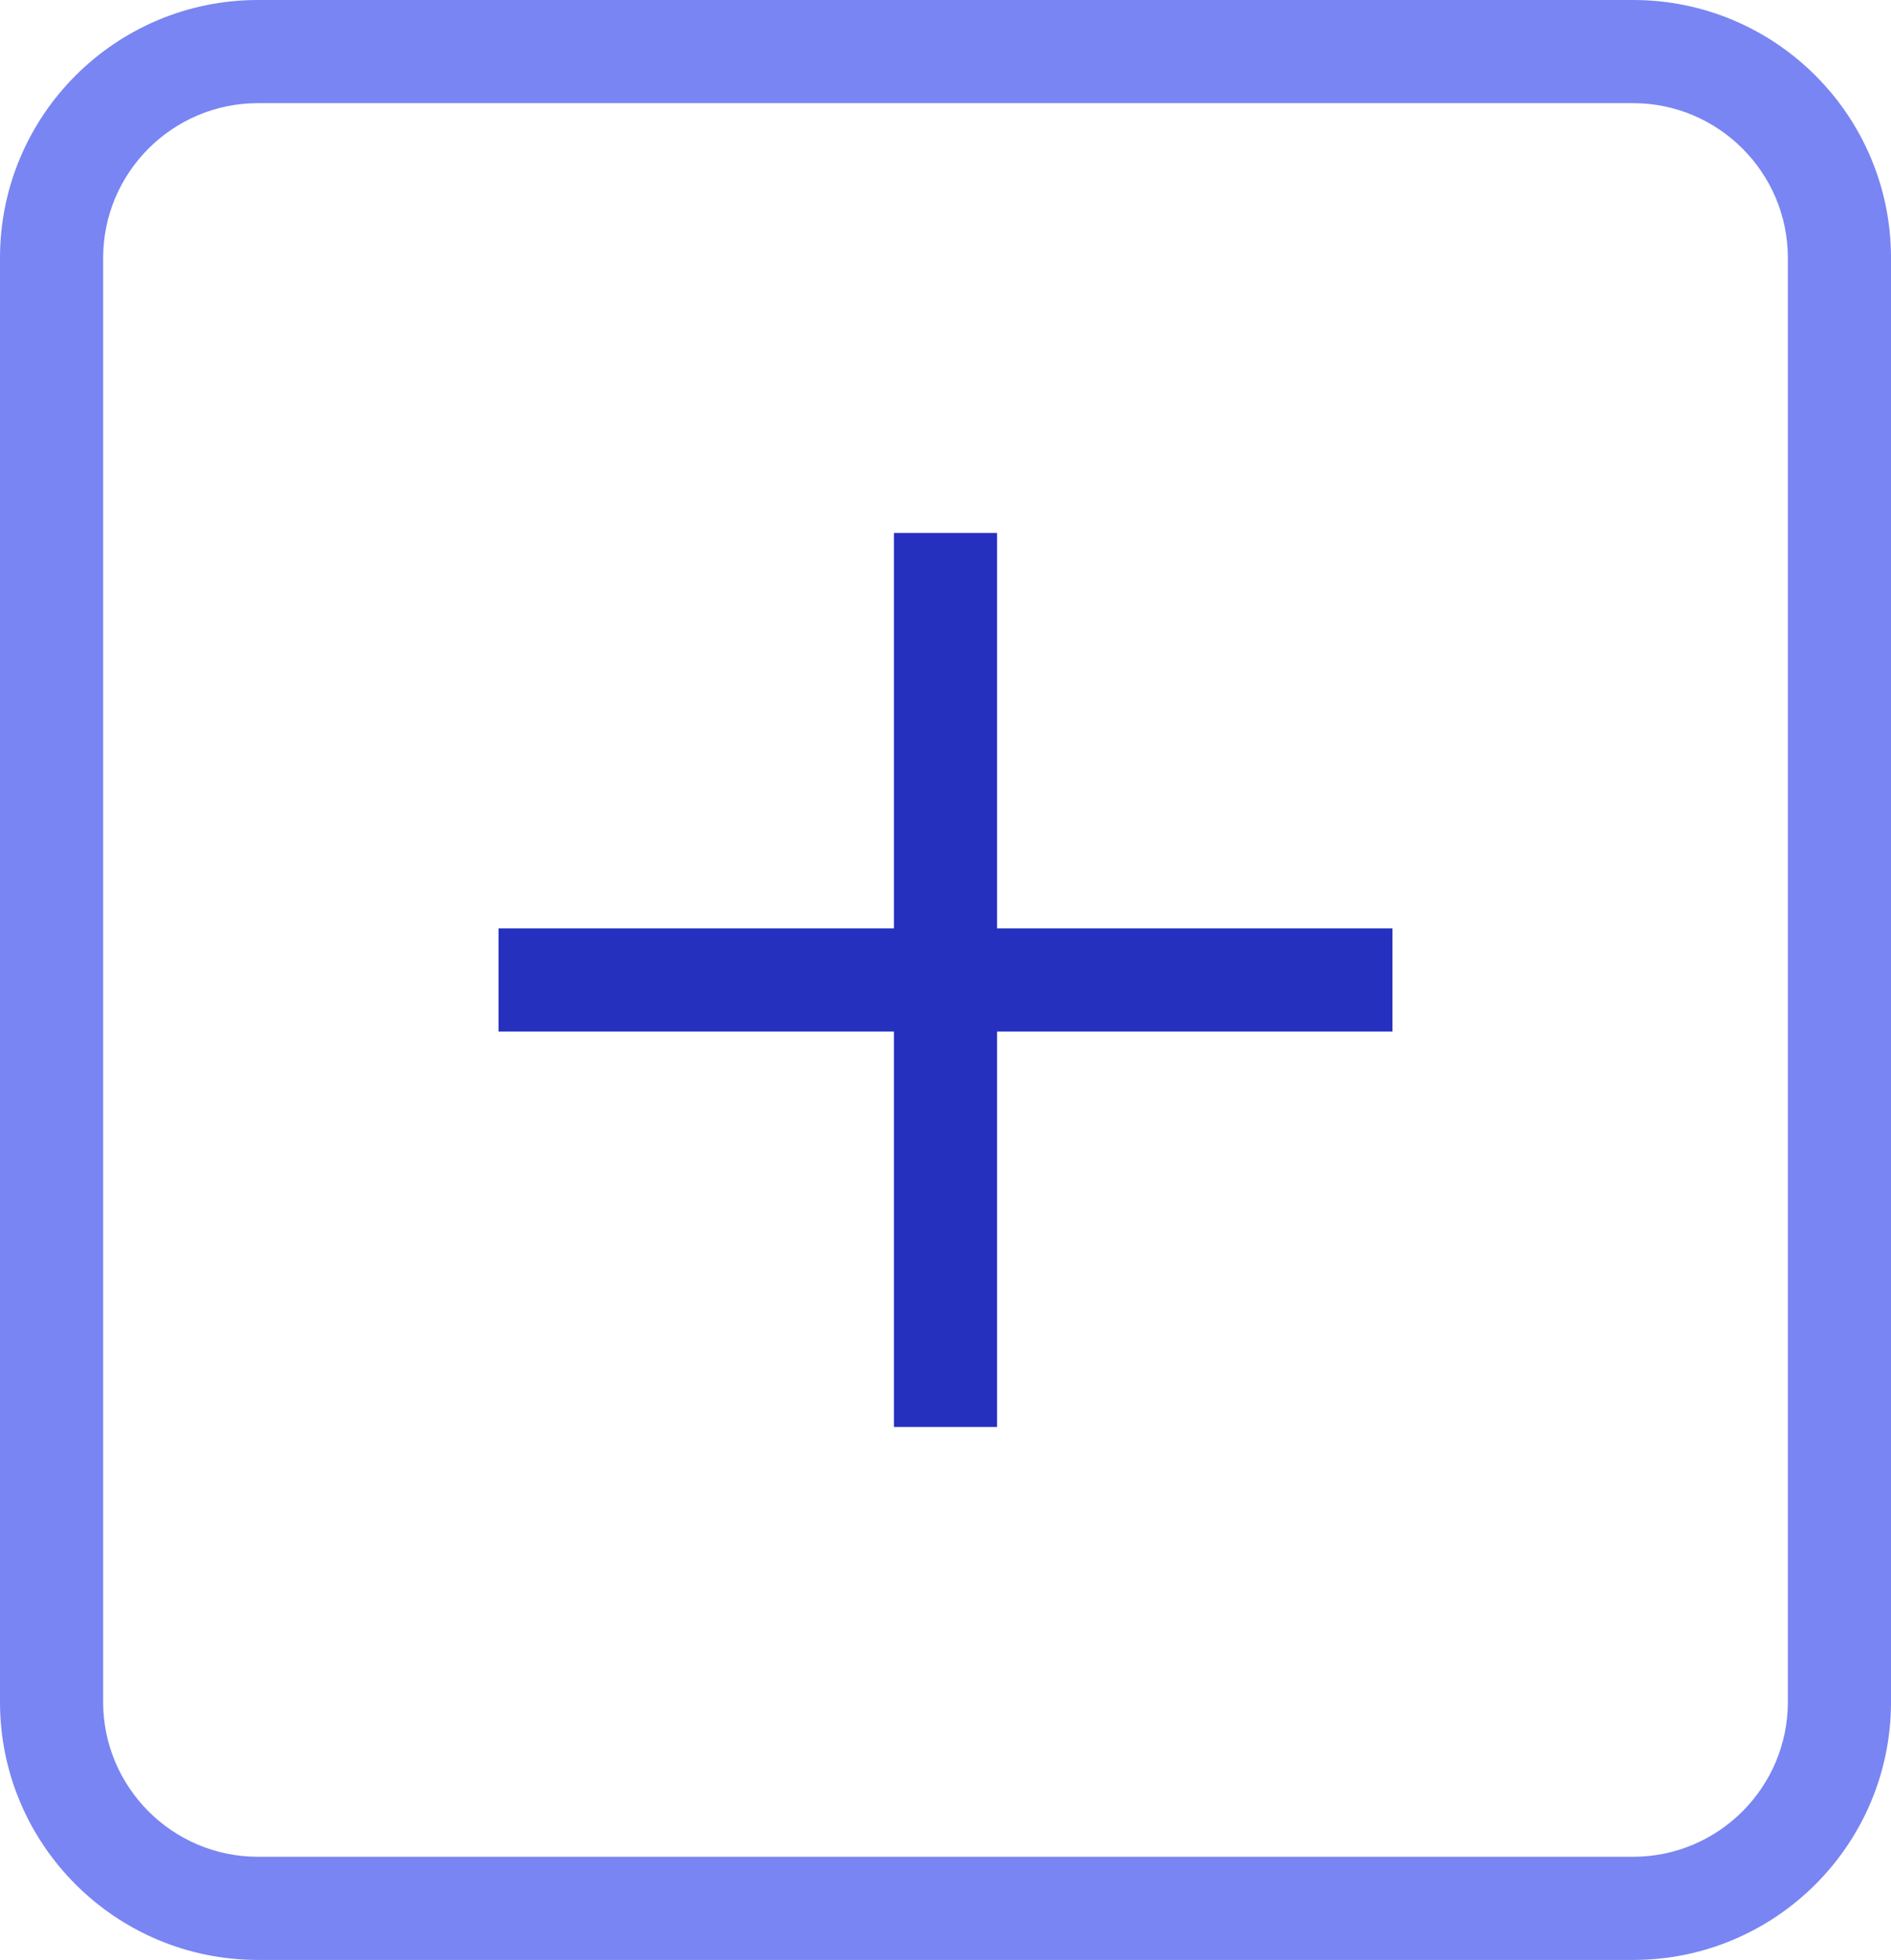
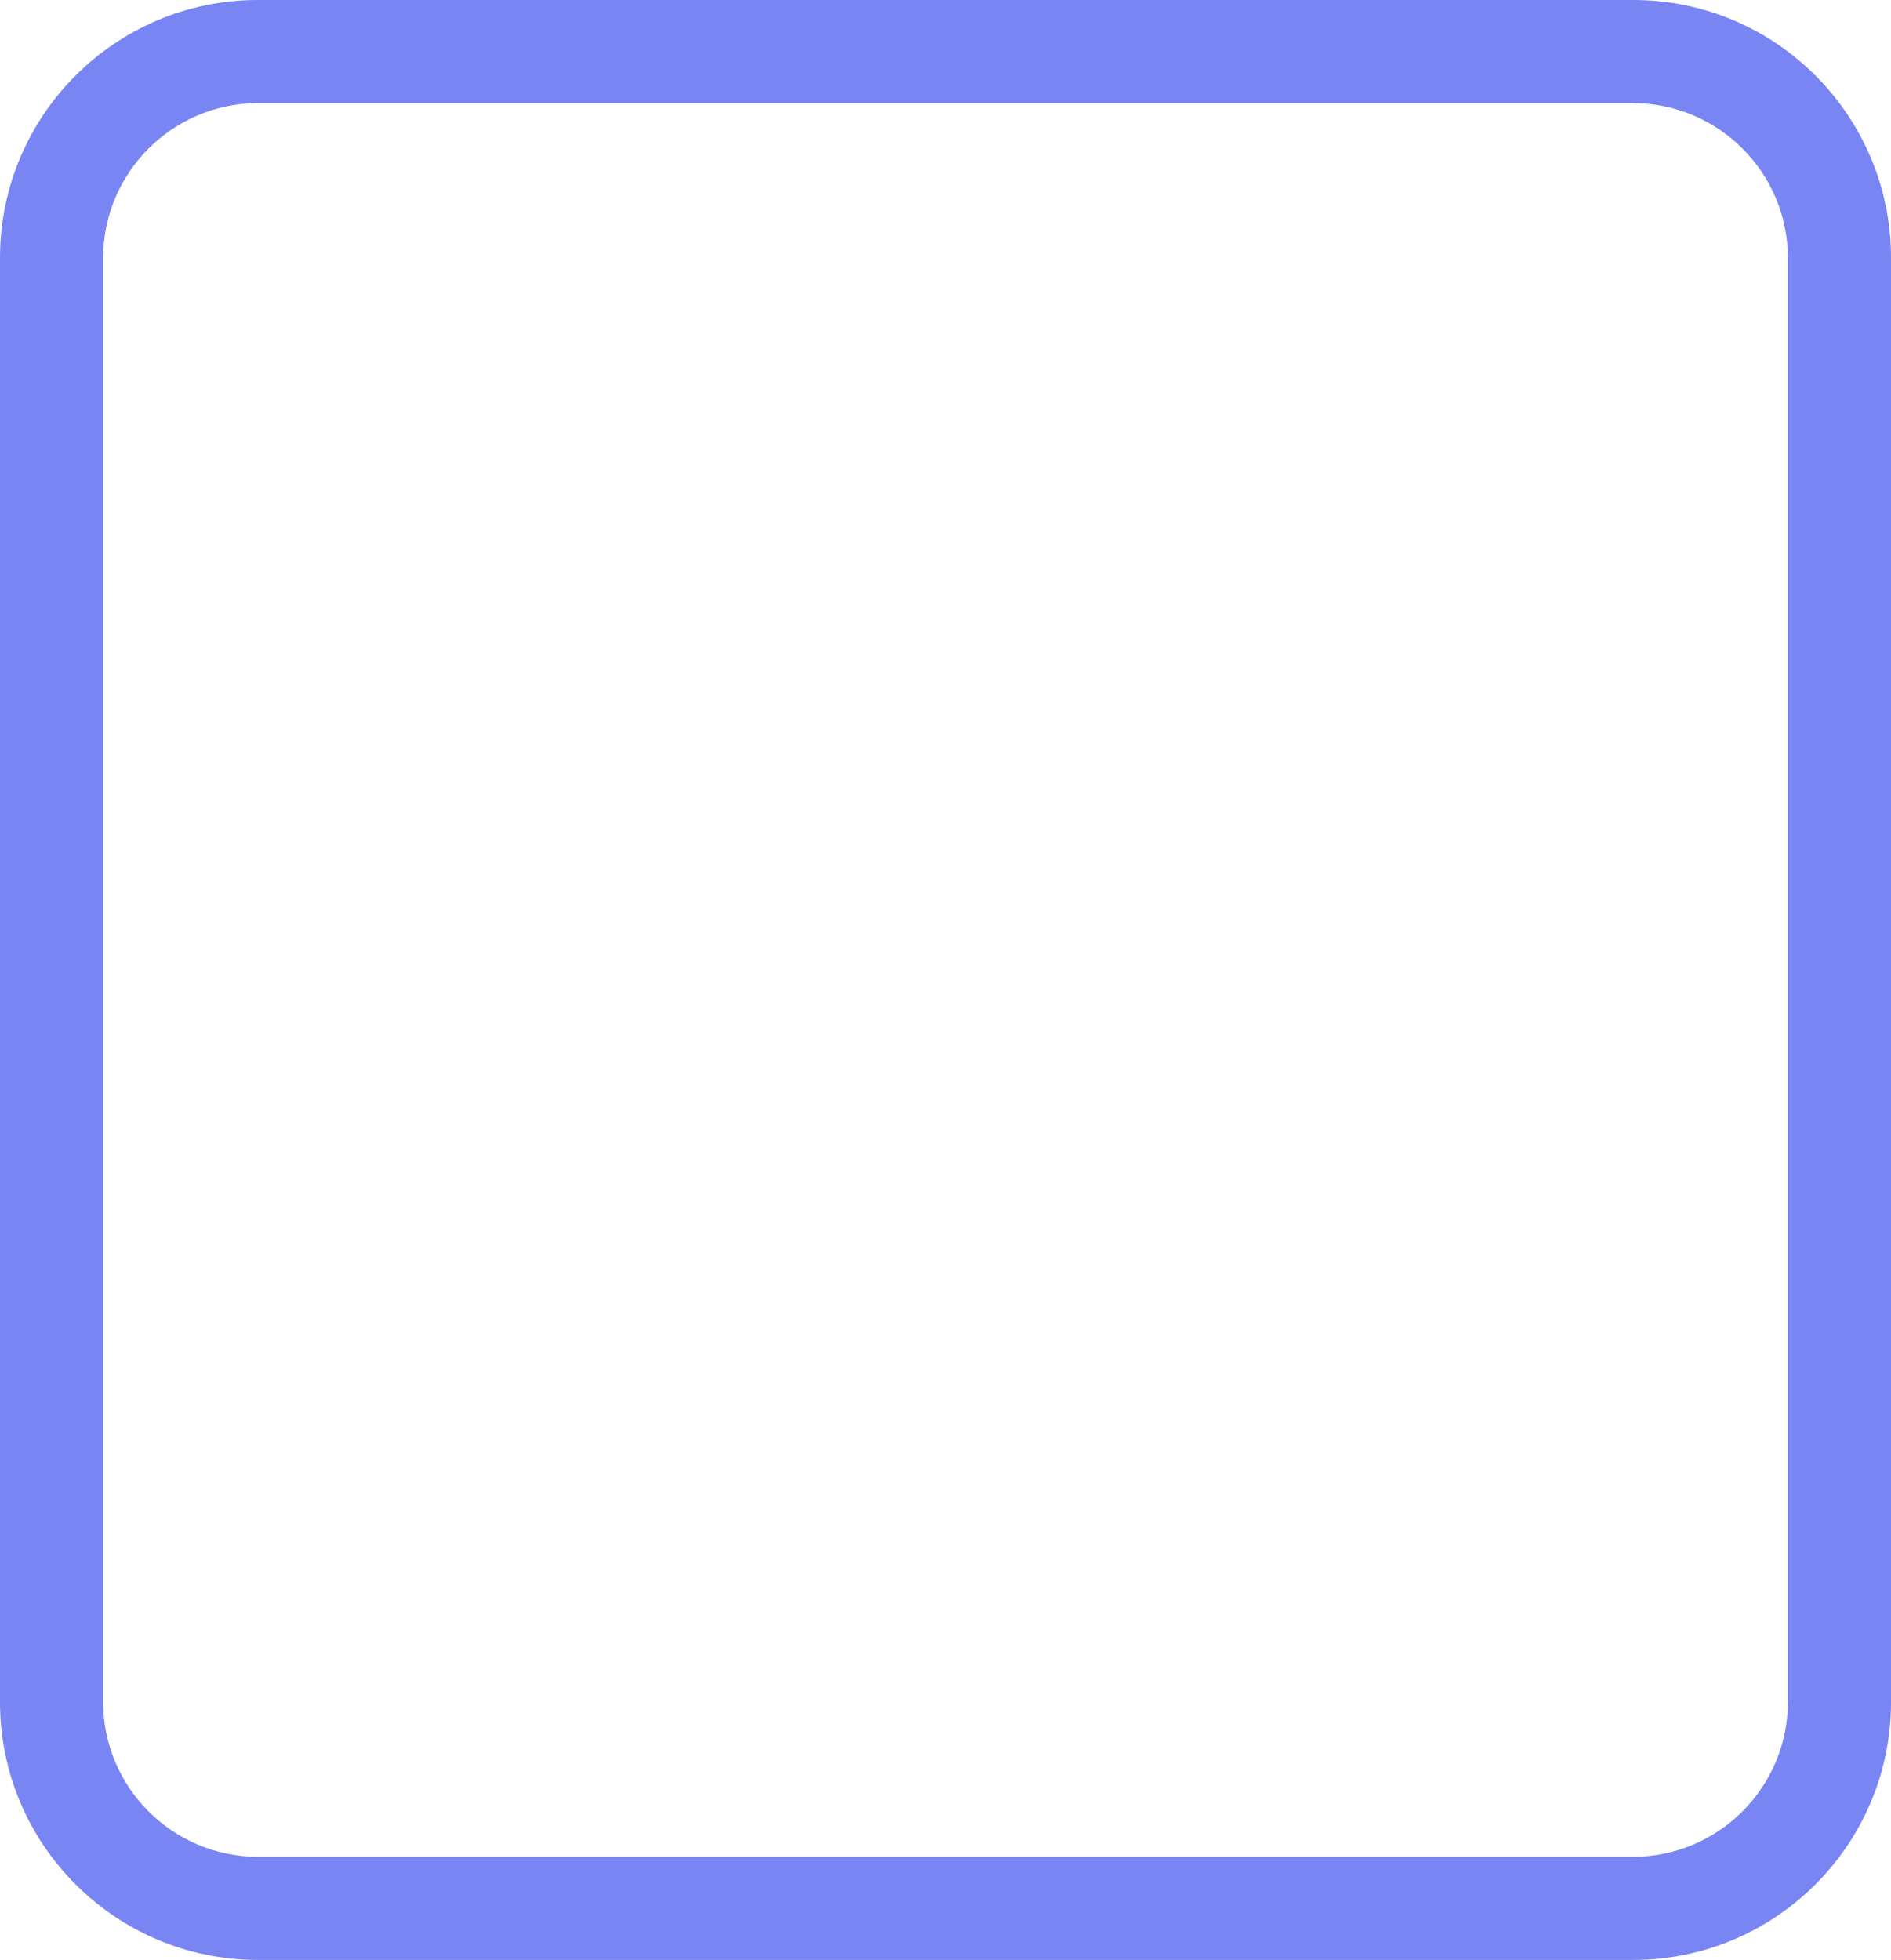
<svg xmlns="http://www.w3.org/2000/svg" id="_레이어_1" data-name="레이어 1" viewBox="0 0 55 57">
  <defs>
    <style>
      .cls-1 {
        fill: #7985f2;
      }

      .cls-1, .cls-2 {
        stroke-width: 0px;
      }

      .cls-2 {
        fill: #2530bf;
      }
    </style>
  </defs>
  <path class="cls-1" d="m47.5,57H7.5c-4.14,0-7.5-3.36-7.5-7.5V7.5C0,3.36,3.36,0,7.5,0h40c4.14,0,7.5,3.36,7.5,7.5v42c0,4.14-3.36,7.5-7.5,7.5ZM7.5,3c-2.48,0-4.5,2.02-4.5,4.5v42c0,2.48,2.02,4.5,4.5,4.5h40c2.48,0,4.5-2.02,4.5-4.5V7.5c0-2.48-2.02-4.5-4.5-4.5H7.5Z" />
-   <polygon class="cls-2" points="40.5 27 29 27 29 15.5 26 15.5 26 27 14.5 27 14.5 30 26 30 26 41.5 29 41.5 29 30 40.5 30 40.5 27" />
</svg>